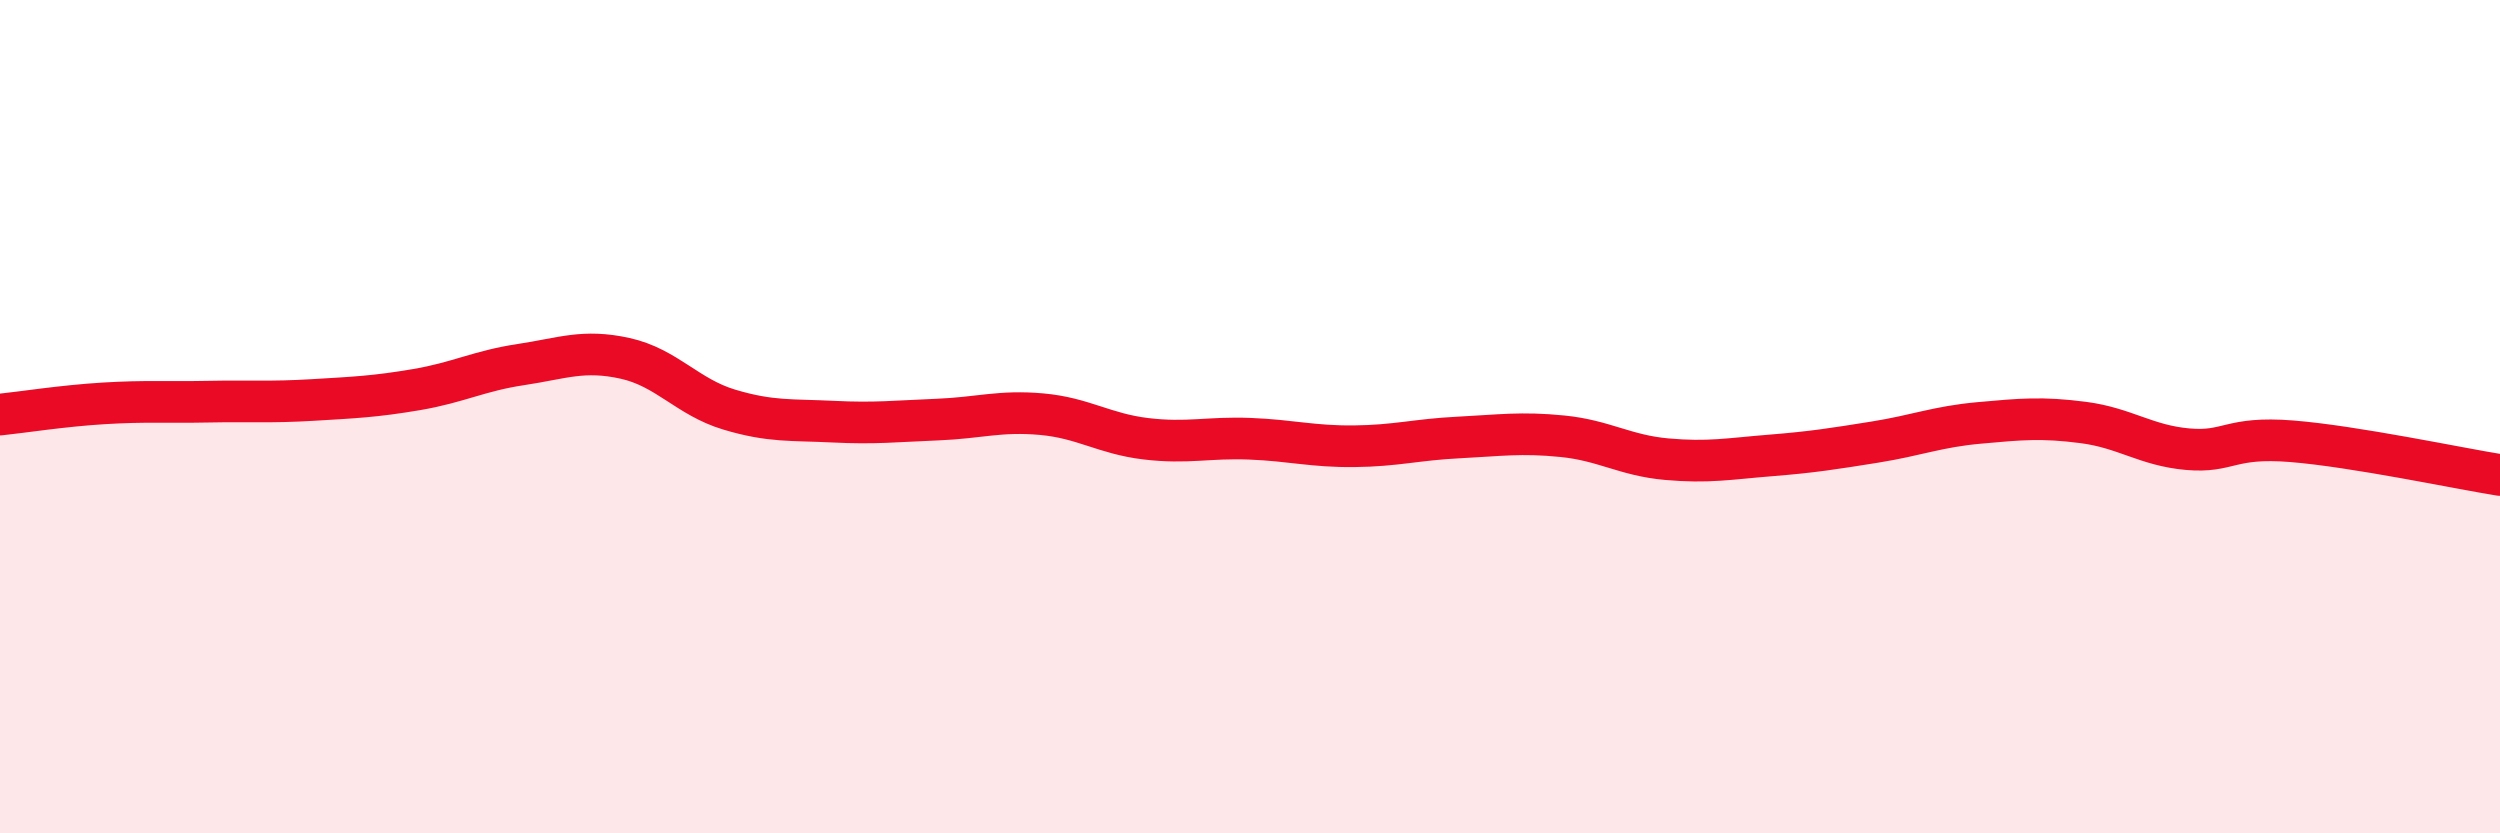
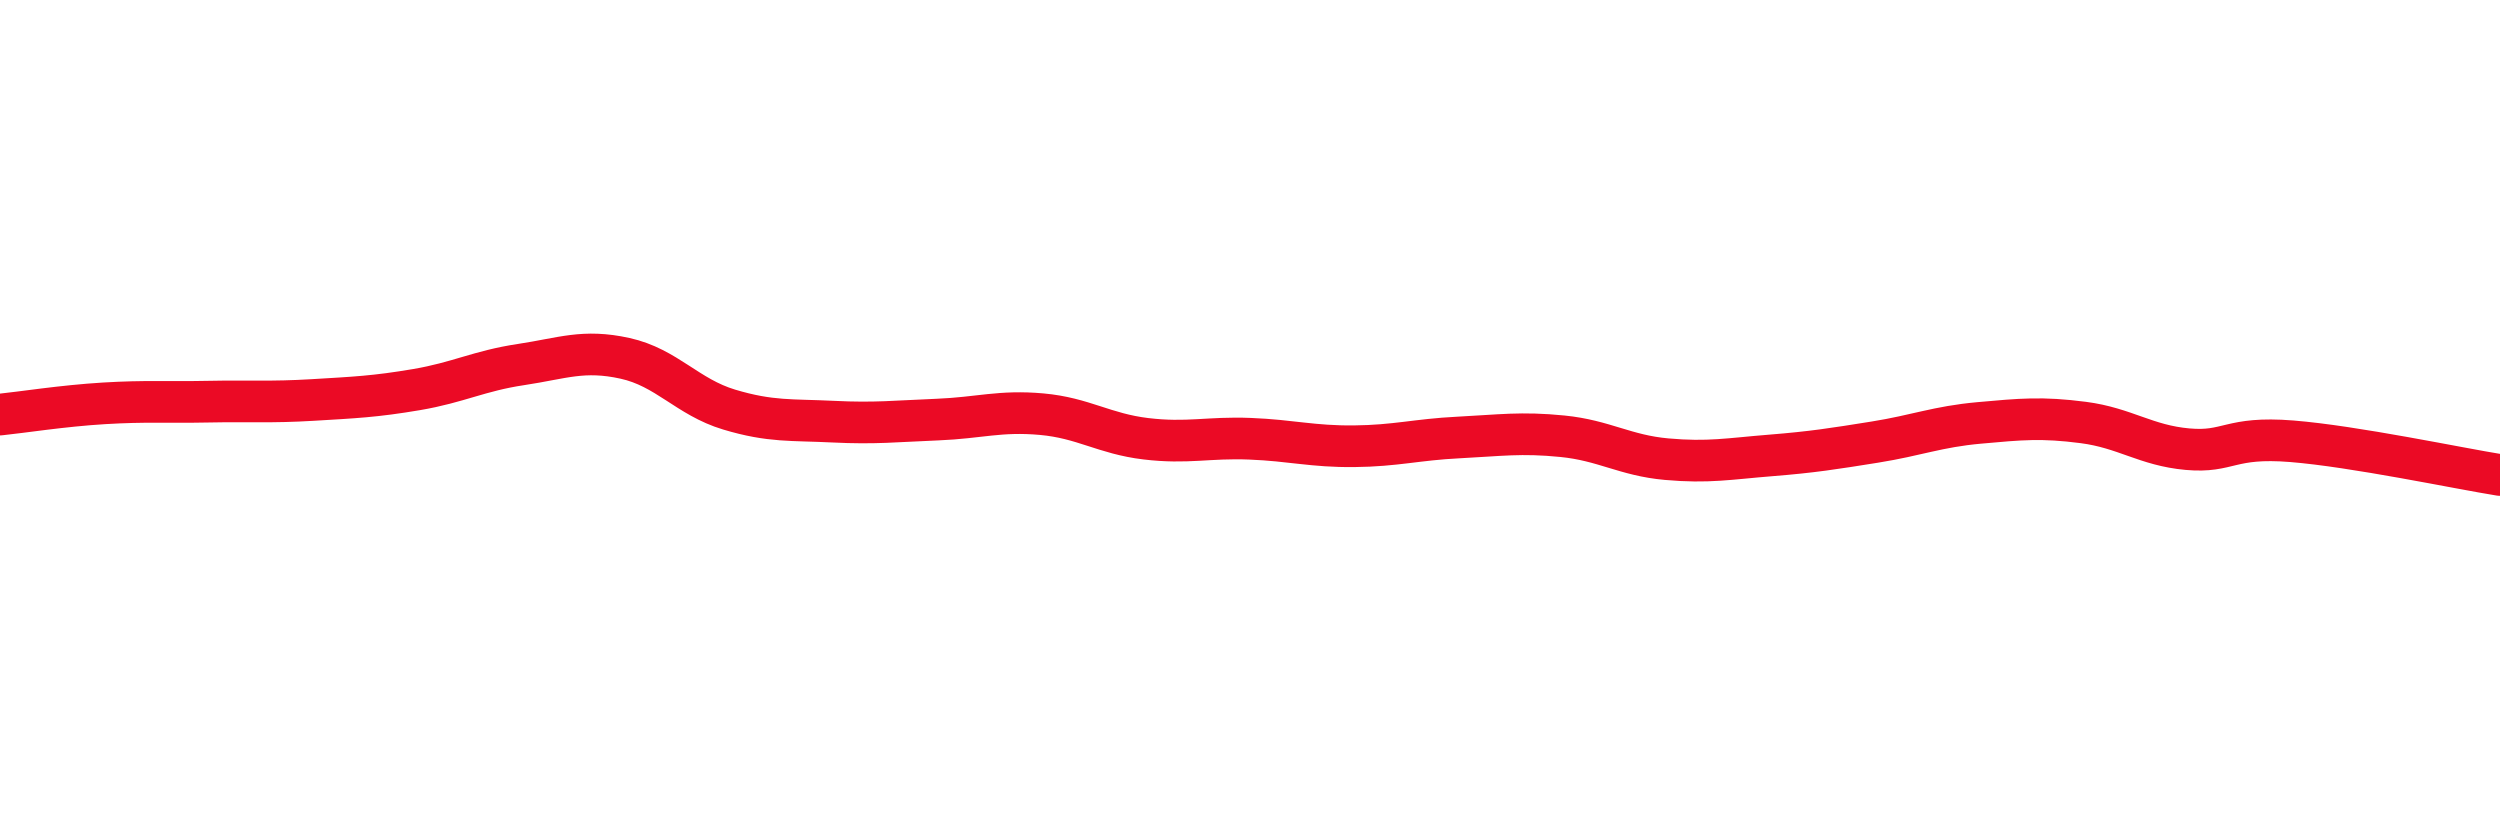
<svg xmlns="http://www.w3.org/2000/svg" width="60" height="20" viewBox="0 0 60 20">
-   <path d="M 0,9.95 C 0.5,9.9 1.5,9.74 2.5,9.68 C 3.5,9.62 4,9.66 5,9.64 C 6,9.62 6.5,9.66 7.5,9.6 C 8.5,9.54 9,9.52 10,9.35 C 11,9.18 11.5,8.9 12.5,8.75 C 13.5,8.6 14,8.38 15,8.6 C 16,8.82 16.5,9.53 17.5,9.83 C 18.5,10.13 19,10.07 20,10.12 C 21,10.17 21.5,10.11 22.5,10.07 C 23.5,10.03 24,9.85 25,9.94 C 26,10.03 26.5,10.41 27.5,10.53 C 28.5,10.65 29,10.49 30,10.53 C 31,10.57 31.5,10.72 32.5,10.71 C 33.5,10.7 34,10.55 35,10.5 C 36,10.45 36.5,10.37 37.5,10.47 C 38.5,10.57 39,10.93 40,11.02 C 41,11.11 41.5,11.01 42.5,10.93 C 43.5,10.85 44,10.77 45,10.61 C 46,10.45 46.5,10.24 47.5,10.15 C 48.5,10.06 49,10.01 50,10.14 C 51,10.27 51.5,10.69 52.5,10.78 C 53.5,10.87 53.5,10.47 55,10.59 C 56.5,10.71 59,11.24 60,11.4L60 20L0 20Z" fill="#EB0A25" opacity="0.1" stroke-linecap="round" stroke-linejoin="round" />
  <path d="M 0,9.95 C 0.5,9.9 1.5,9.74 2.5,9.68 C 3.5,9.62 4,9.66 5,9.64 C 6,9.62 6.5,9.66 7.5,9.6 C 8.5,9.54 9,9.52 10,9.35 C 11,9.18 11.5,8.9 12.5,8.75 C 13.5,8.6 14,8.38 15,8.6 C 16,8.82 16.5,9.53 17.5,9.83 C 18.5,10.13 19,10.07 20,10.12 C 21,10.17 21.5,10.11 22.5,10.07 C 23.5,10.03 24,9.85 25,9.94 C 26,10.03 26.5,10.41 27.5,10.53 C 28.5,10.65 29,10.49 30,10.53 C 31,10.57 31.5,10.72 32.5,10.71 C 33.5,10.7 34,10.55 35,10.5 C 36,10.45 36.5,10.37 37.5,10.47 C 38.5,10.57 39,10.93 40,11.02 C 41,11.11 41.5,11.01 42.5,10.93 C 43.5,10.85 44,10.77 45,10.61 C 46,10.45 46.5,10.24 47.5,10.15 C 48.5,10.06 49,10.01 50,10.14 C 51,10.27 51.5,10.69 52.5,10.78 C 53.5,10.87 53.5,10.47 55,10.59 C 56.5,10.71 59,11.24 60,11.4" stroke="#EB0A25" stroke-width="1" fill="none" stroke-linecap="round" stroke-linejoin="round" />
</svg>